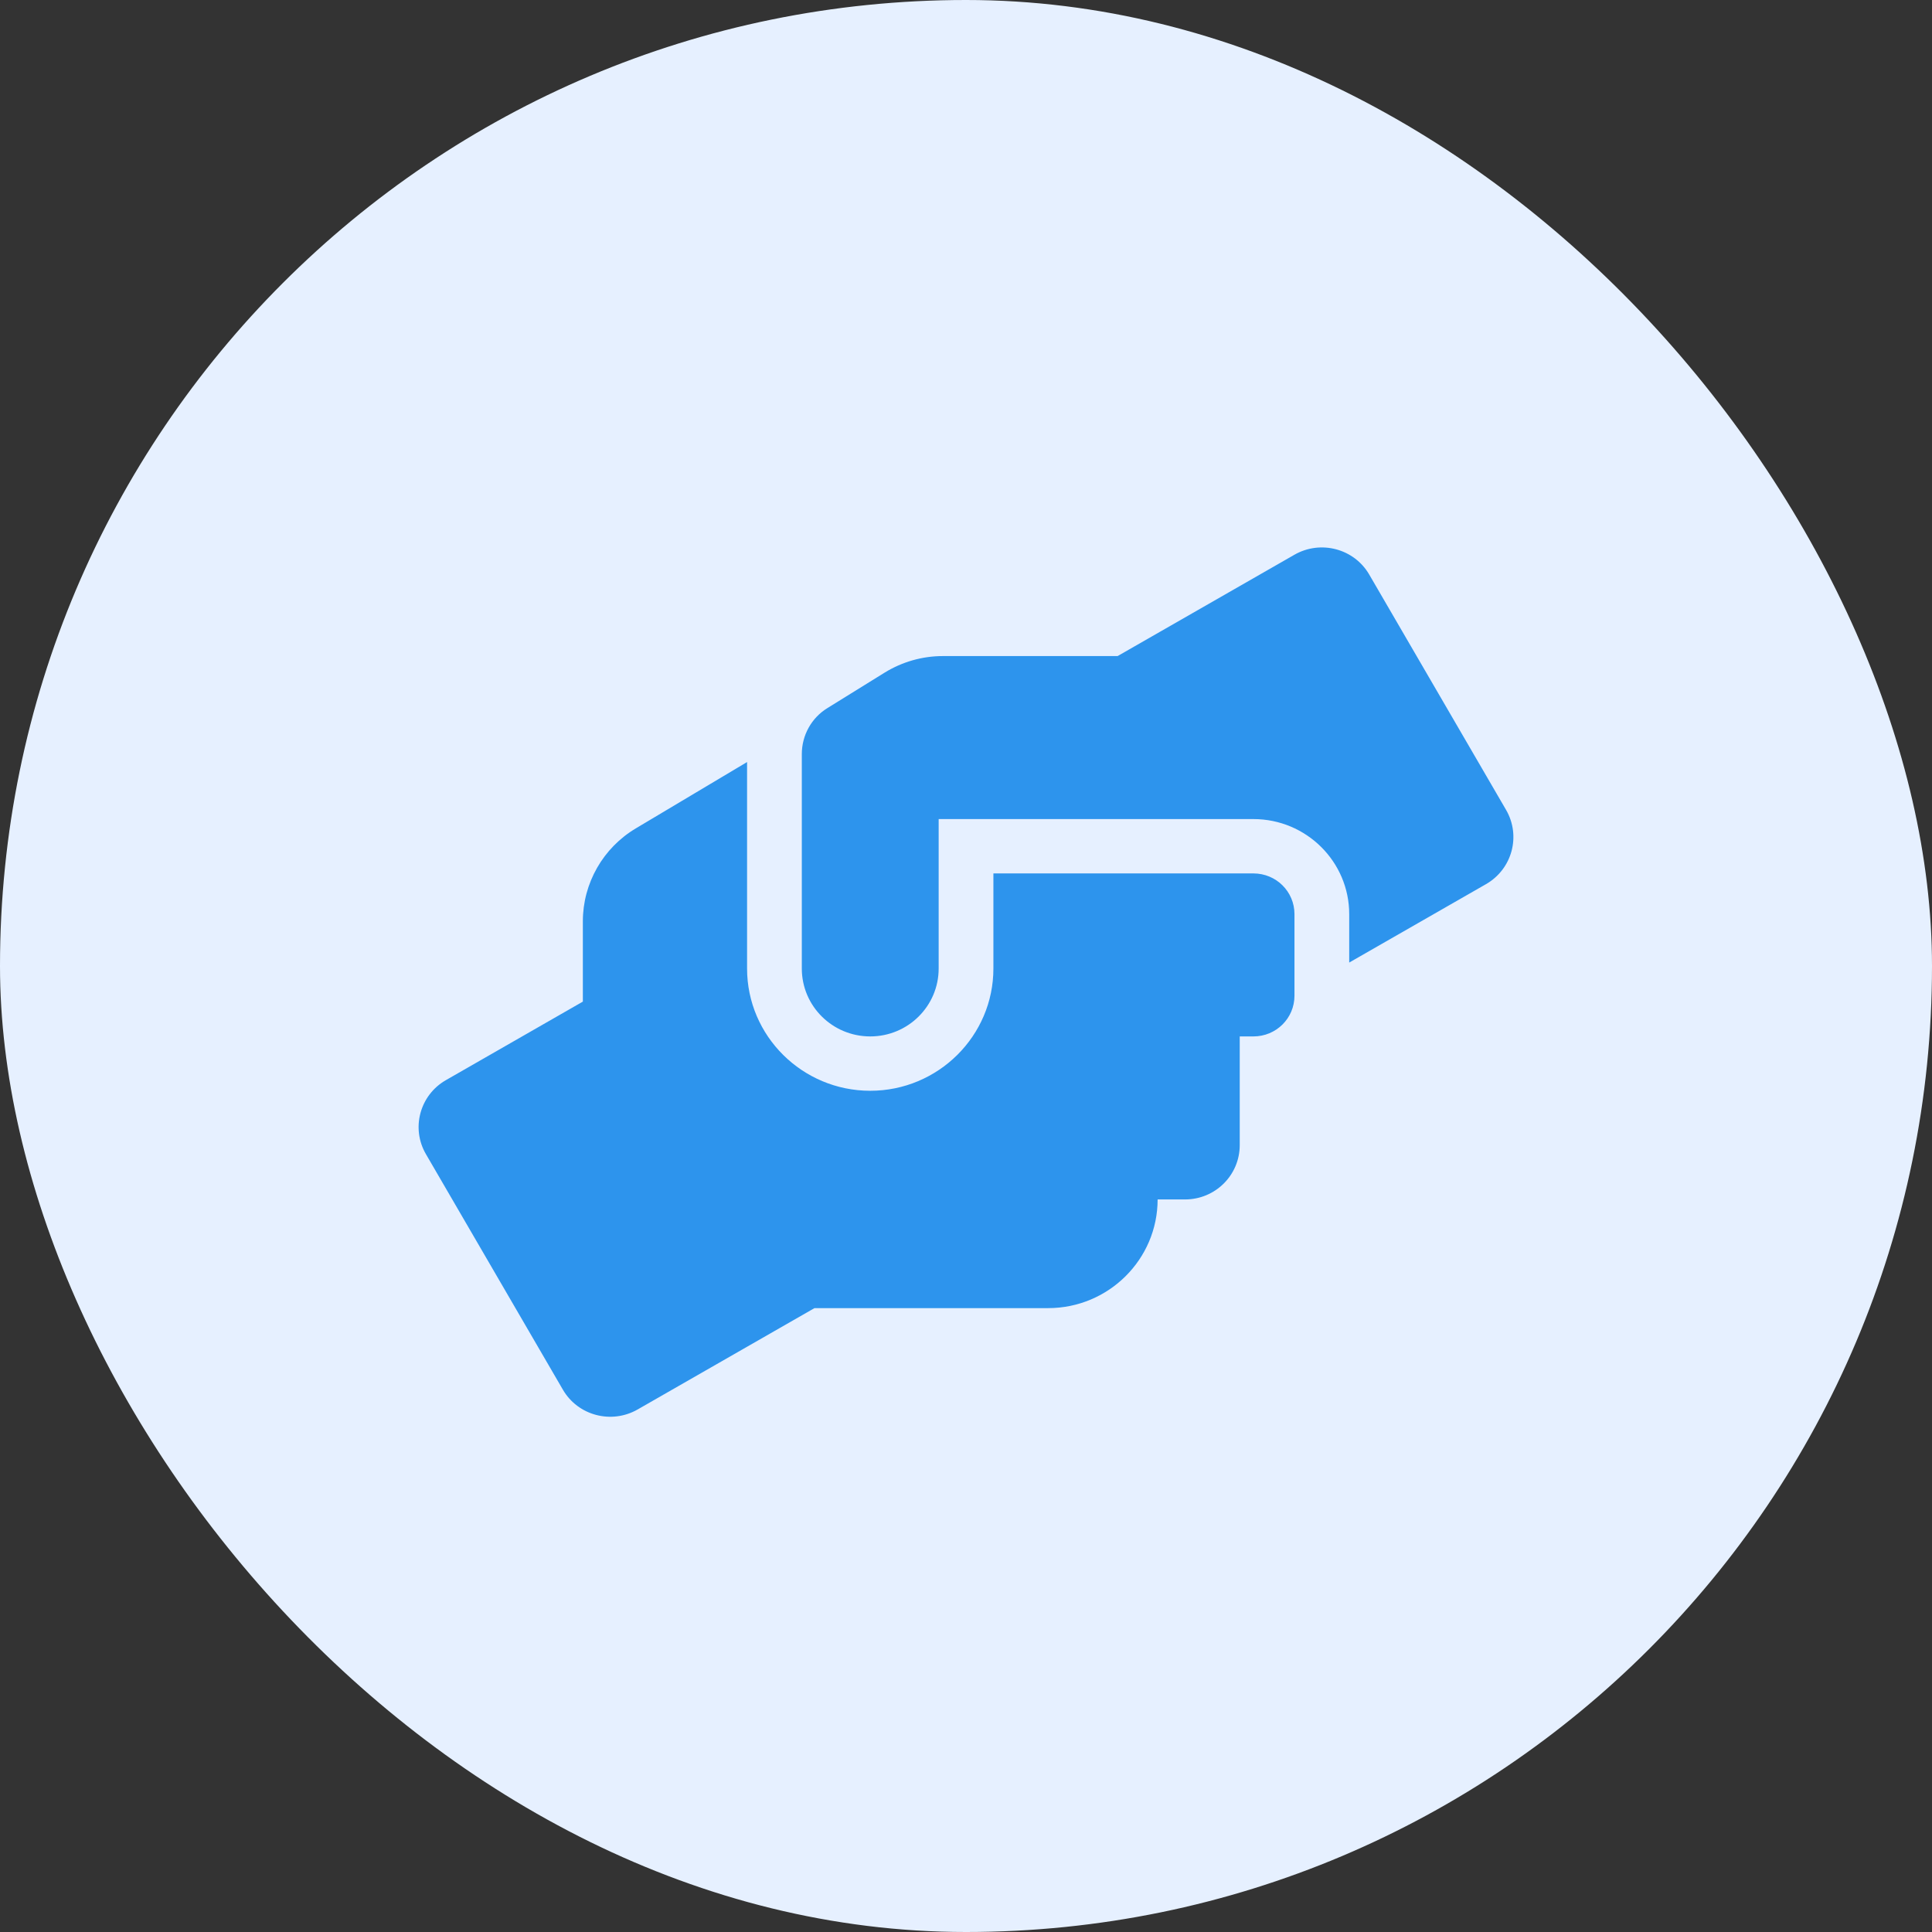
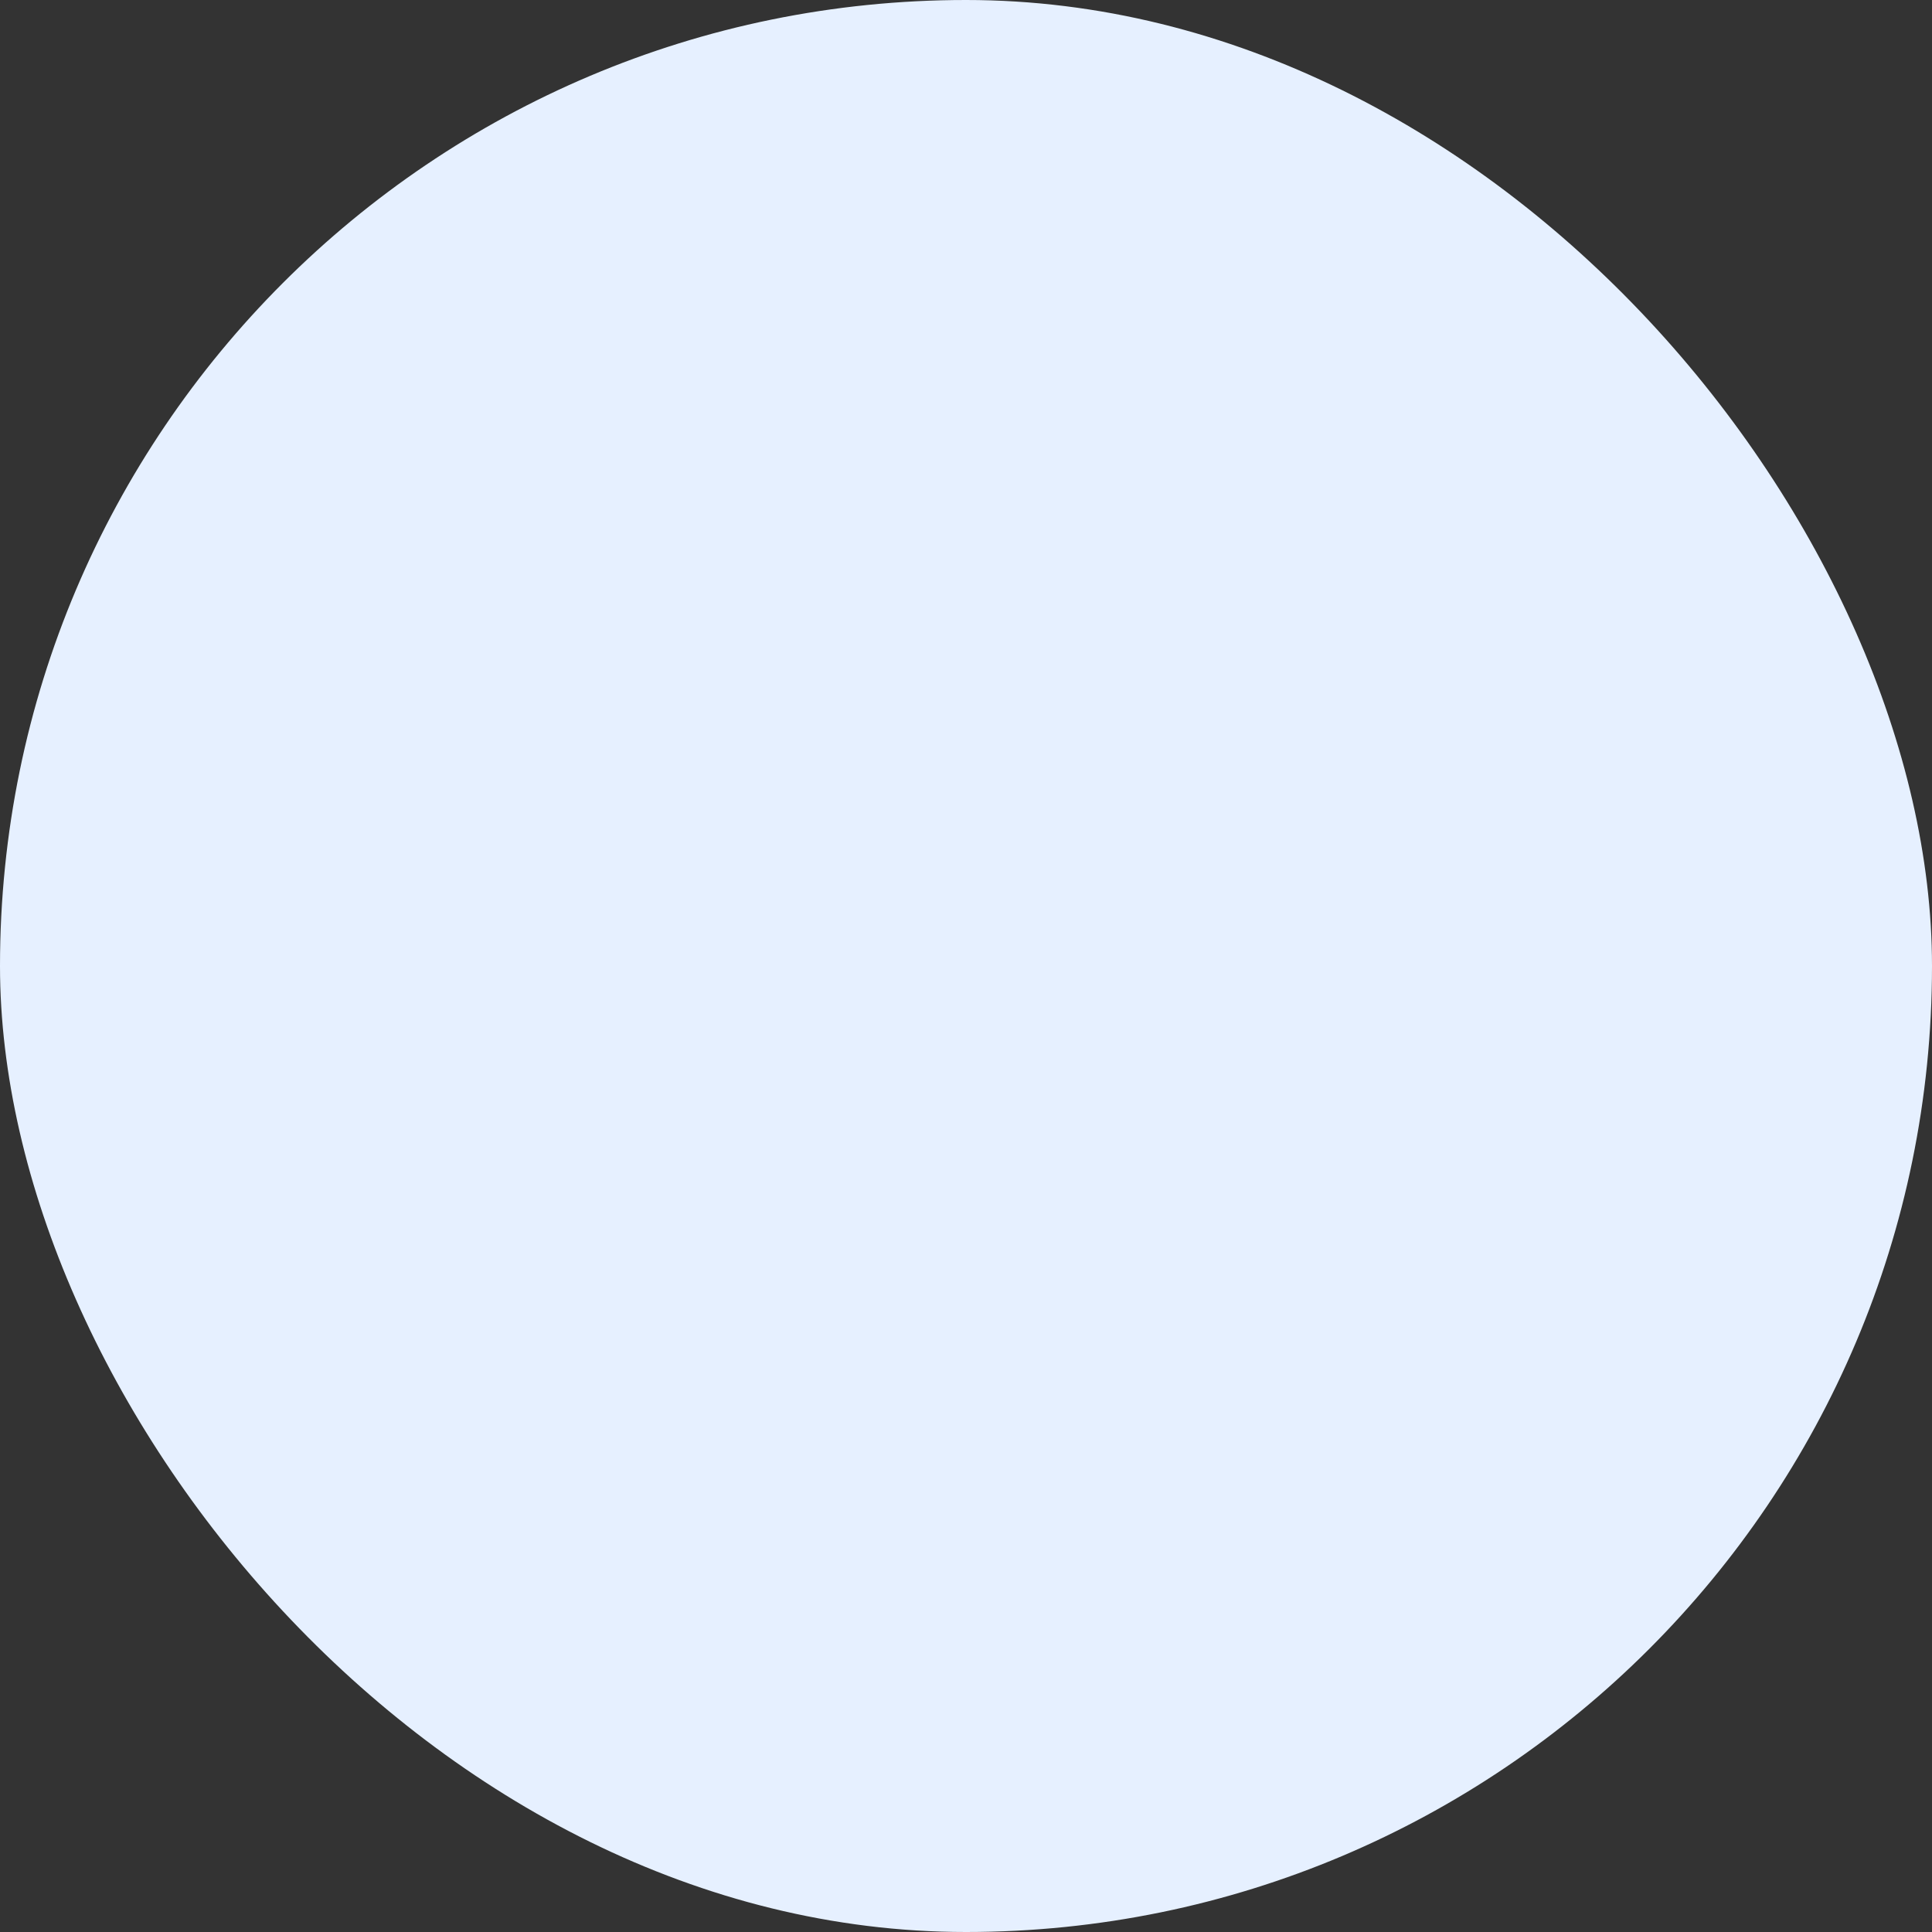
<svg xmlns="http://www.w3.org/2000/svg" width="60" height="60" viewBox="0 0 60 60" fill="none">
  <rect x="0" y="0" width="60" height="60" fill="#333333" stroke="none" />
  <rect width="60" height="60" rx="30" fill="#E6F0FF" />
  <g clip-path="url(#clip0_3574_1488)">
-     <path d="M38.926 27.125H30.851V30.078C30.851 32.172 29.135 33.875 27.026 33.875C24.917 33.875 23.201 32.172 23.201 30.078V23.666L19.753 25.722C18.728 26.329 18.101 27.431 18.101 28.612V31.106L13.851 33.543C13.038 34.007 12.757 35.04 13.23 35.847L17.48 43.156C17.947 43.963 18.988 44.237 19.801 43.773L25.294 40.625H32.551C34.426 40.625 35.951 39.111 35.951 37.25H36.801C37.742 37.25 38.501 36.496 38.501 35.562V32.187H38.926C39.633 32.187 40.201 31.623 40.201 30.922V28.39C40.201 27.689 39.633 27.125 38.926 27.125ZM46.773 25.153L42.523 17.844C42.055 17.037 41.014 16.763 40.201 17.227L34.708 20.375H29.279C28.641 20.375 28.02 20.554 27.478 20.886L25.698 21.989C25.199 22.294 24.901 22.838 24.901 23.418V30.078C24.901 31.244 25.852 32.187 27.026 32.187C28.2 32.187 29.151 31.244 29.151 30.078V25.437H38.926C40.568 25.437 41.901 26.761 41.901 28.39V29.893L46.151 27.457C46.964 26.988 47.24 25.959 46.773 25.153Z" fill="#2D94ED" />
-   </g>
+     </g>
  <defs>
    <clipPath id="clip0_3574_1488">
-       <rect width="34" height="27" fill="white" transform="translate(13 17)" />
-     </clipPath>
+       </clipPath>
  </defs>
</svg>